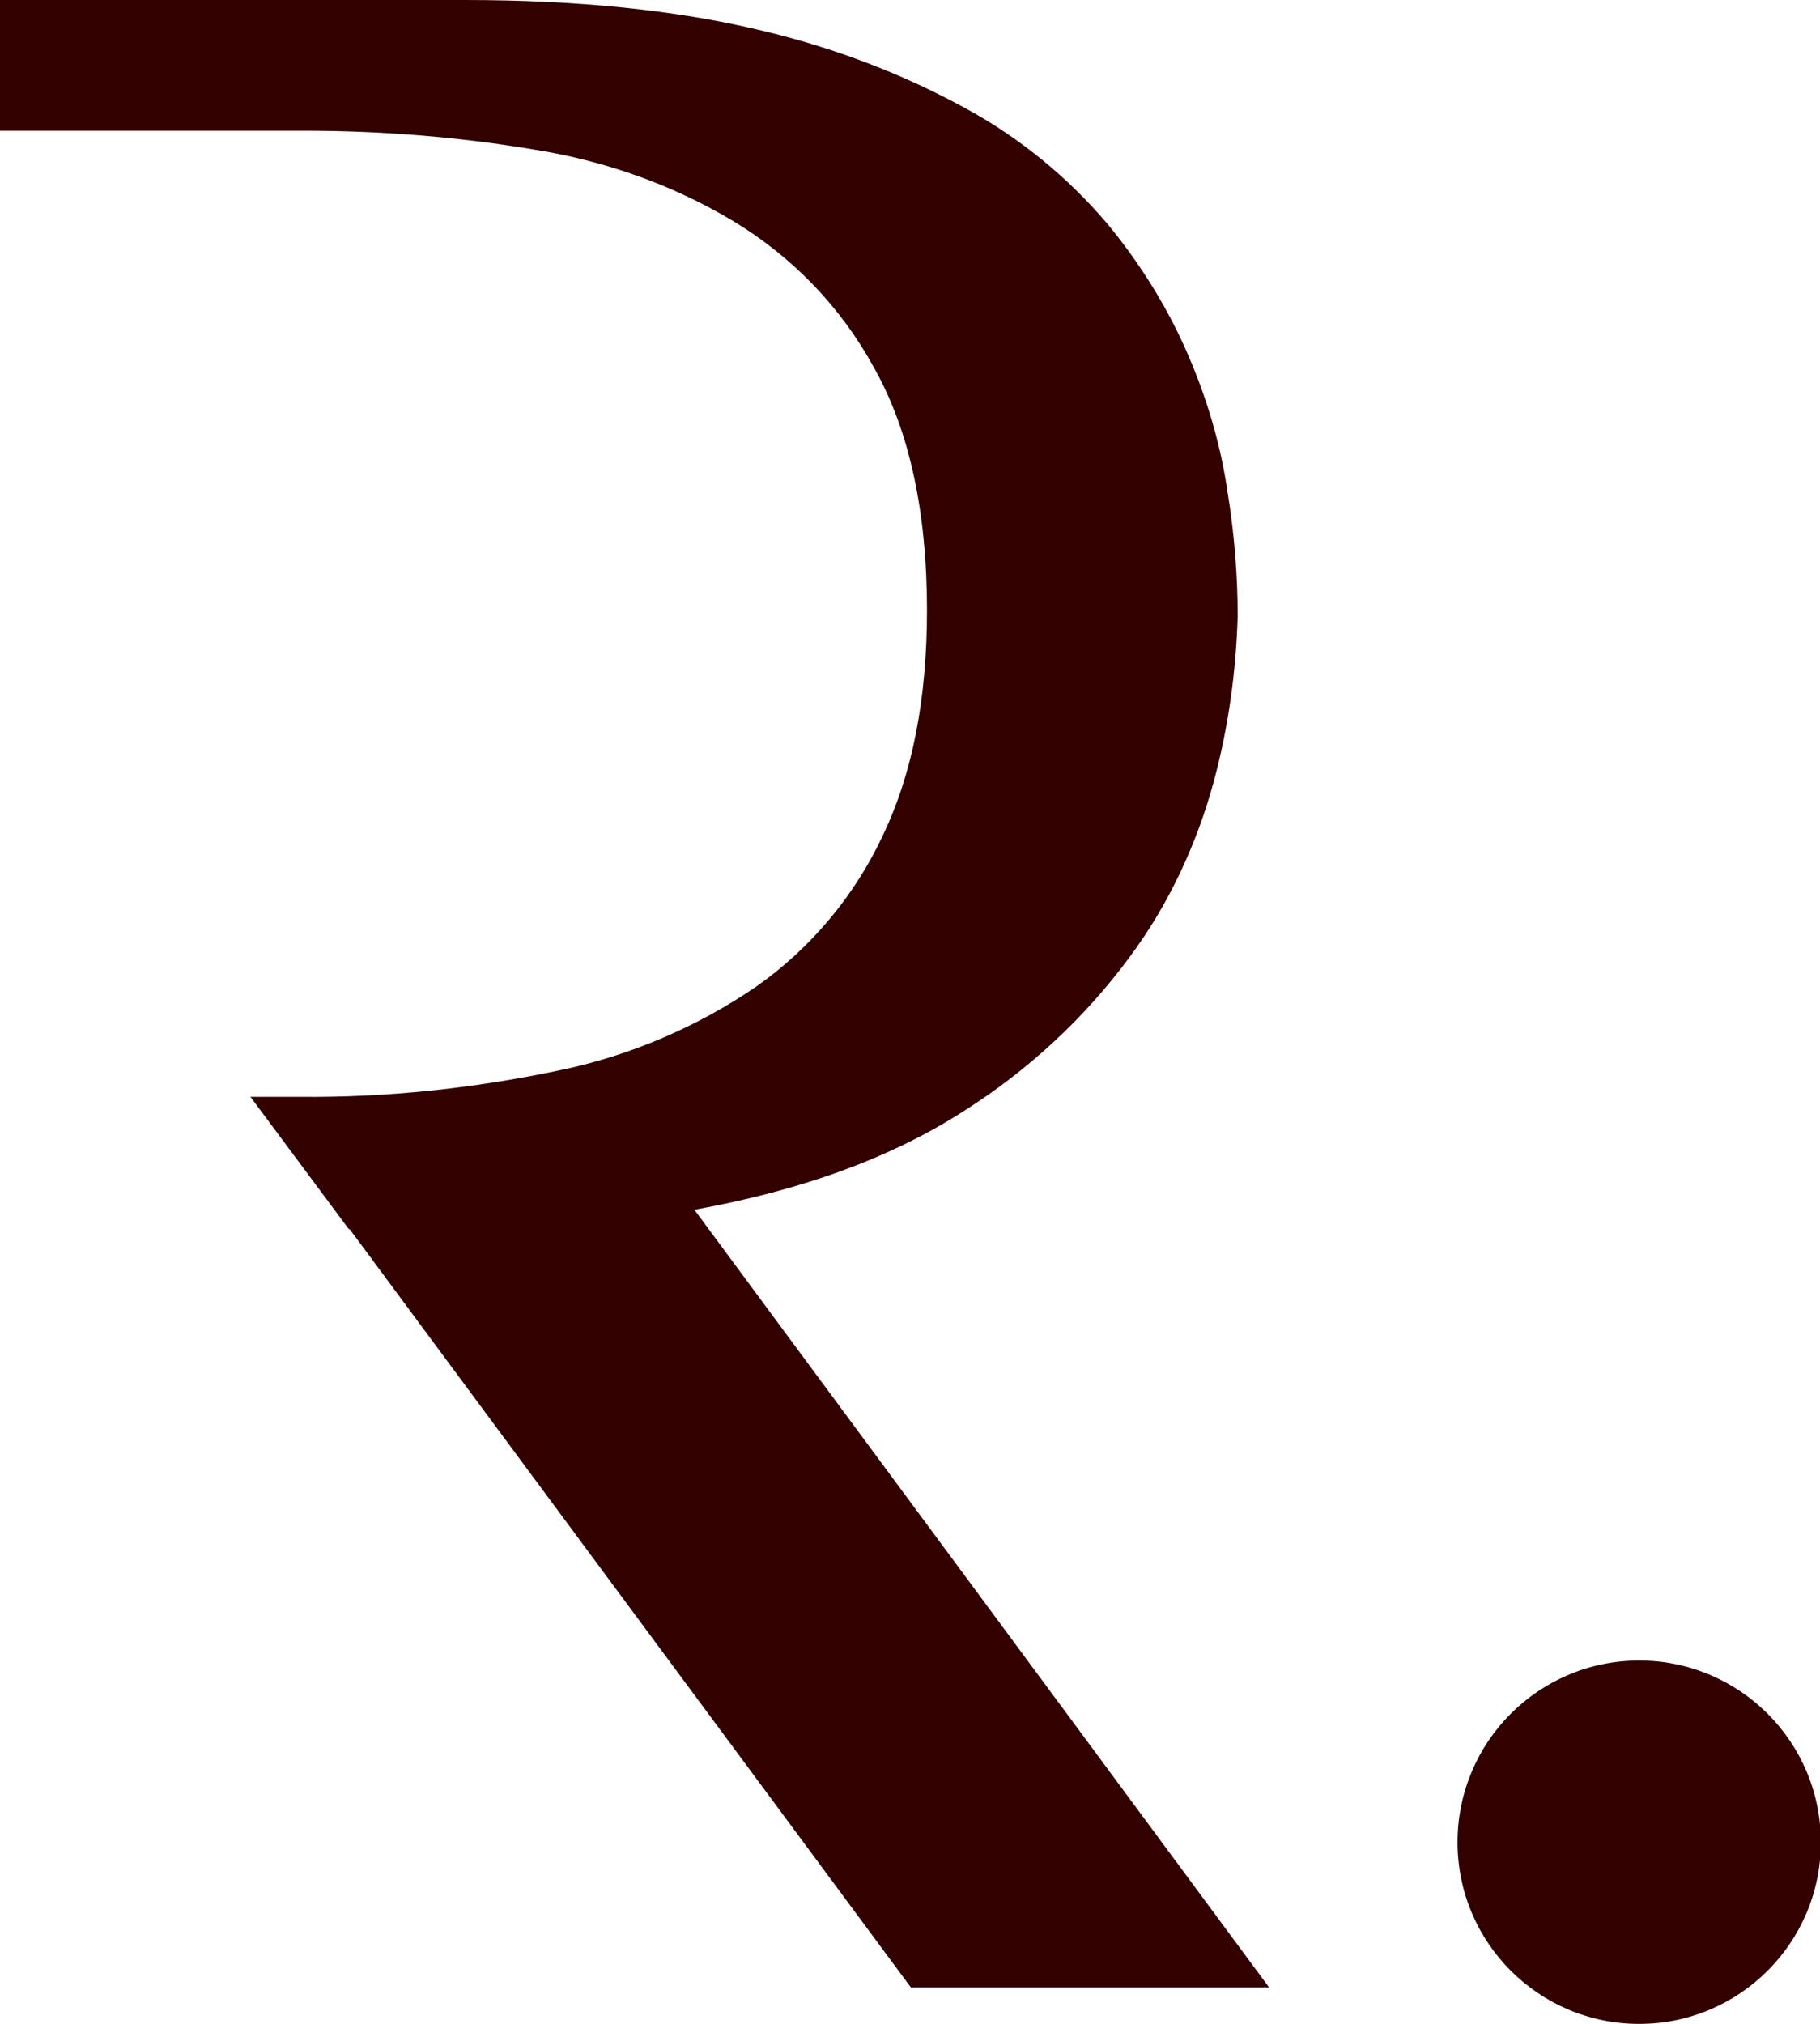
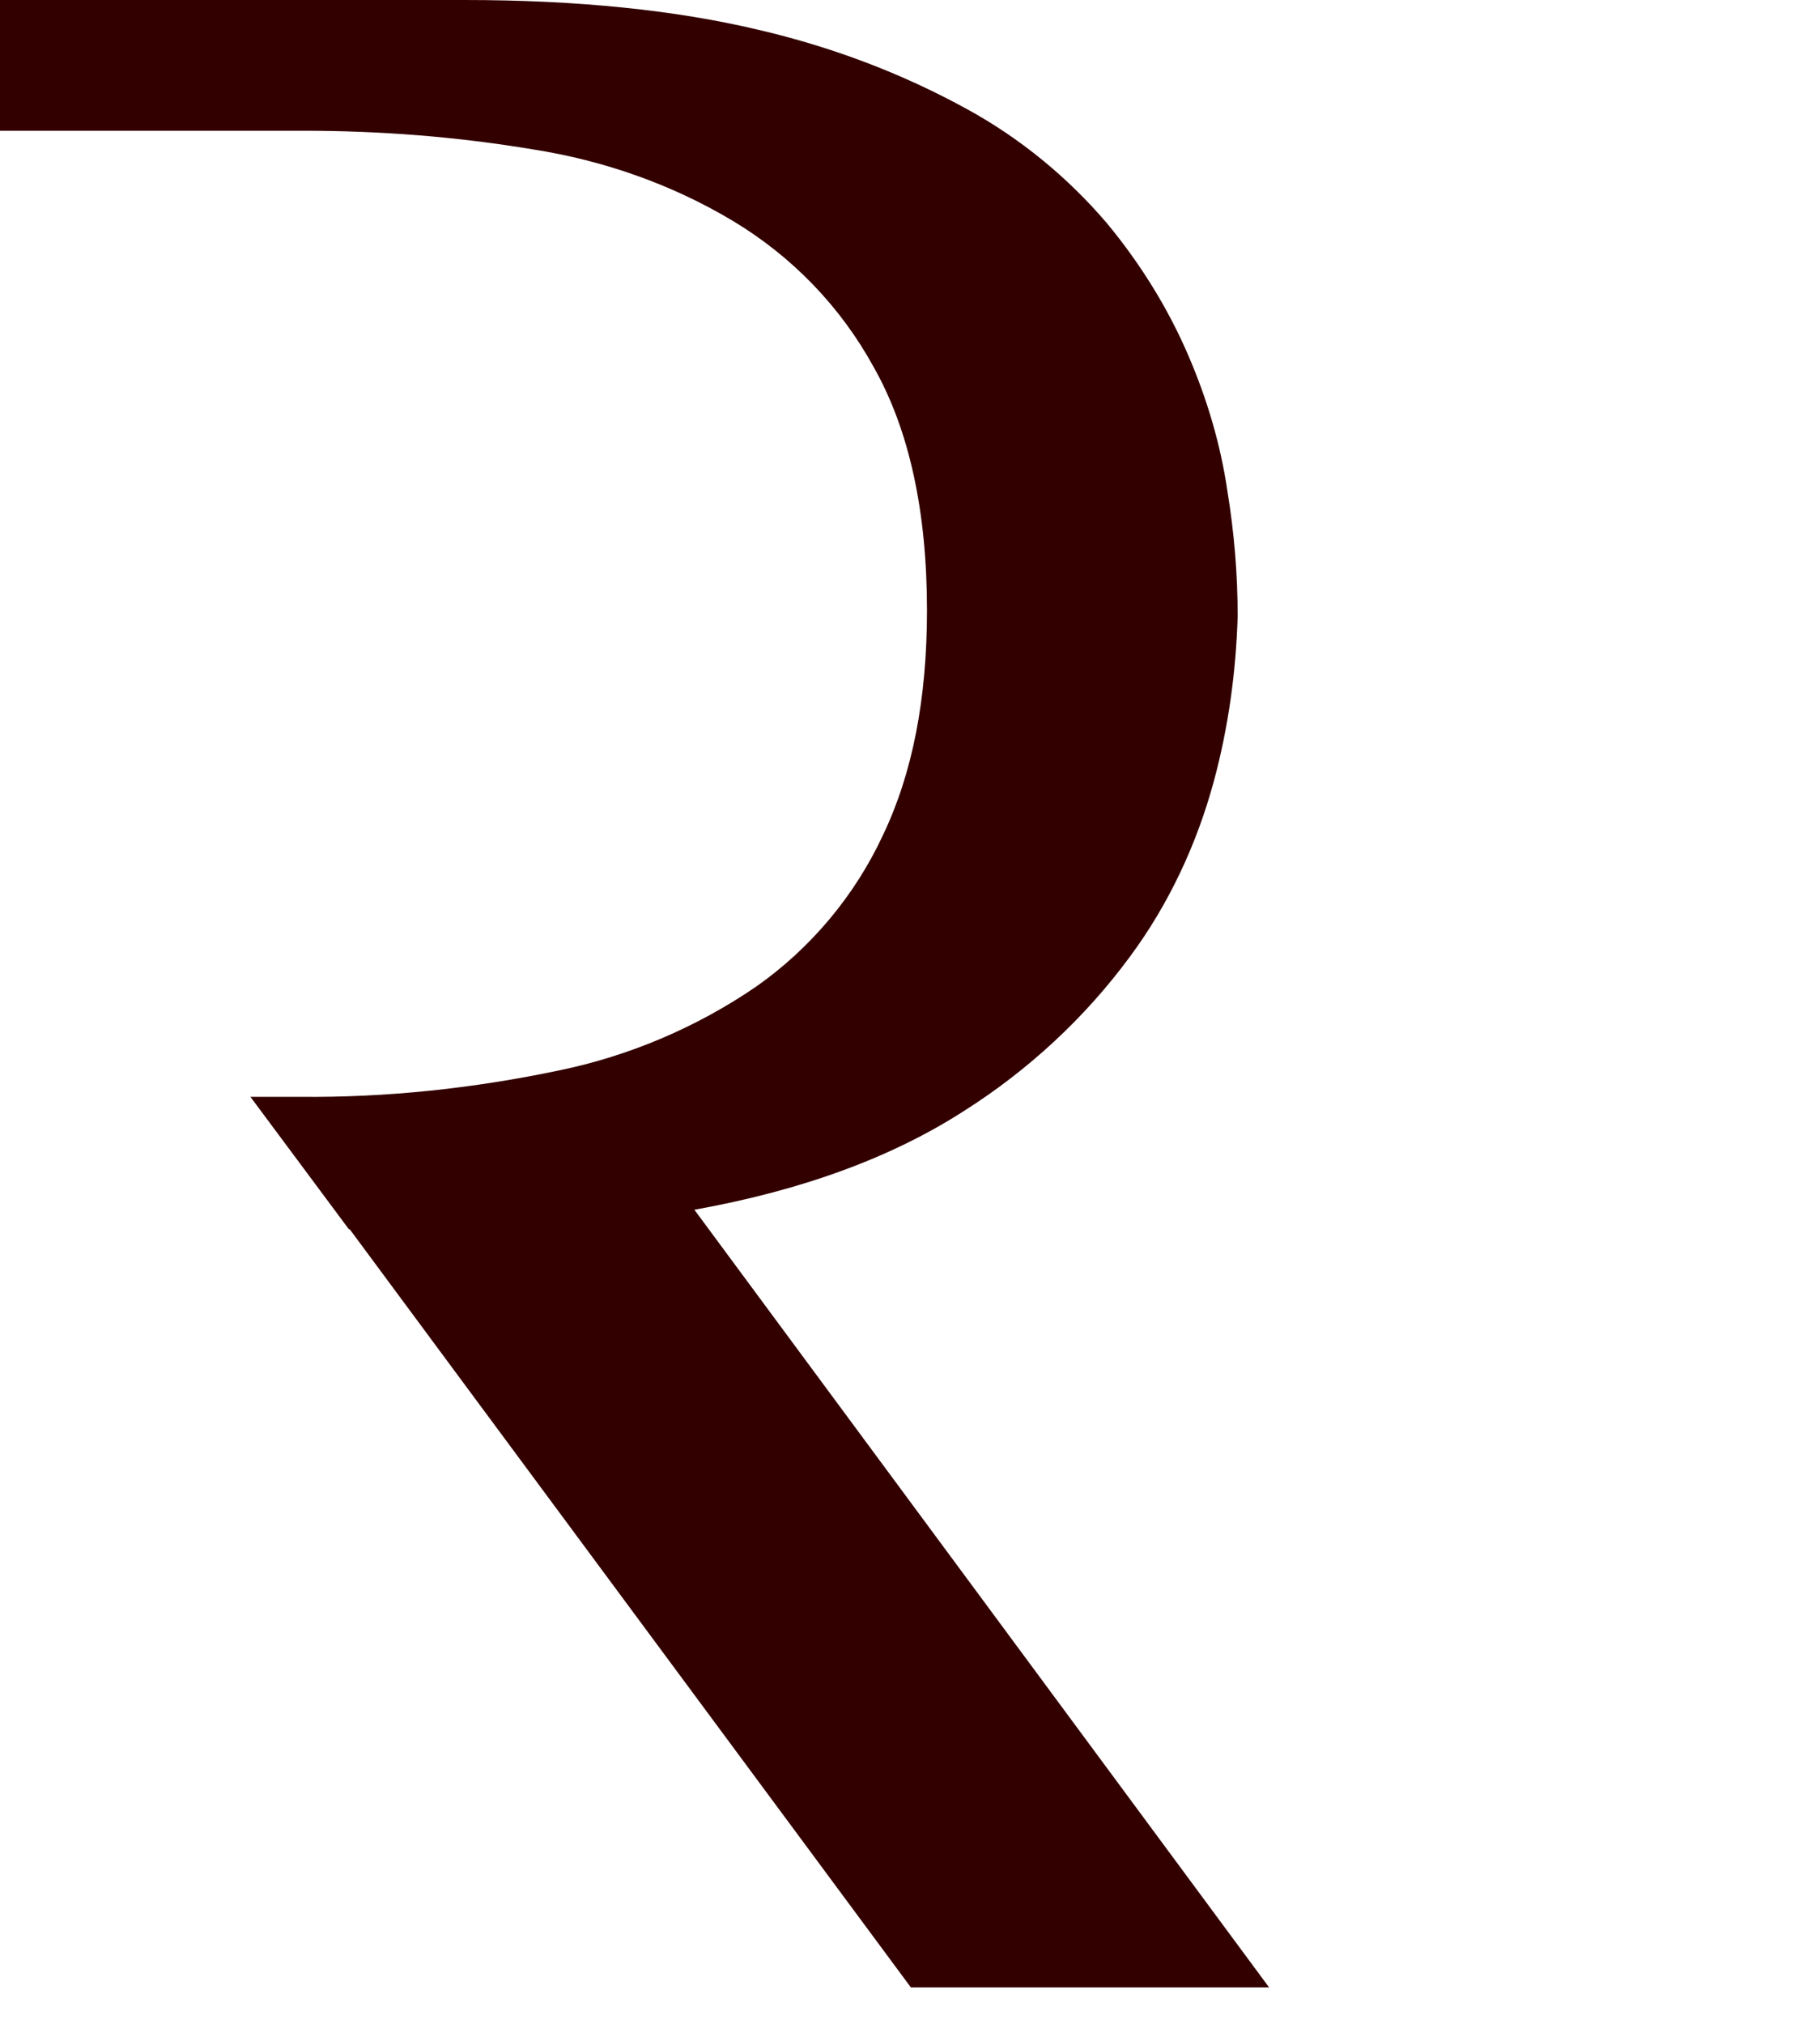
<svg xmlns="http://www.w3.org/2000/svg" id="Слой_1" x="0px" y="0px" viewBox="0 0 214.4 238.4" style="enable-background:new 0 0 214.4 238.4;" xml:space="preserve">
  <style type="text/css"> .st0{fill:#330000;} </style>
  <g id="Слой_2_1_">
    <g id="Слой_1-2">
      <path class="st0" d="M81.8,142.5c12.8-2.3,23.3-6.2,31.7-11.6c7.6-4.8,14.3-11,19.6-18.2c4.6-6.2,7.9-13.3,9.9-20.7 c1.7-6.3,2.6-12.8,2.8-19.4c0-4.9-0.4-9.8-1.2-14.7c-0.8-5.5-2.4-10.9-4.6-16c-2.4-5.6-5.7-10.9-9.6-15.6 c-4.6-5.4-10.2-10-16.4-13.4c-7.8-4.3-16.1-7.4-24.7-9.4C79.6,1.2,68.1,0,54.7,0H0v15.4h35.7c9.1,0,18.1,0.7,27.1,2.2 c8.3,1.3,16.3,4.1,23.5,8.4c7,4.2,12.7,10.1,16.6,17.2c4.2,7.4,6.3,17,6.3,28.7c0,10.4-1.7,19.2-5.2,26.5 c-3.3,7.1-8.5,13.3-14.9,17.8c-7,4.8-15,8.2-23.3,9.9c-10,2.1-20.2,3.2-30.5,3.1h-5.8l11.6,15.6h0.1l66.1,89.3h42.2L81.8,142.5z" />
-       <circle class="st0" cx="193.1" cy="217" r="21.4" />
    </g>
  </g>
</svg>